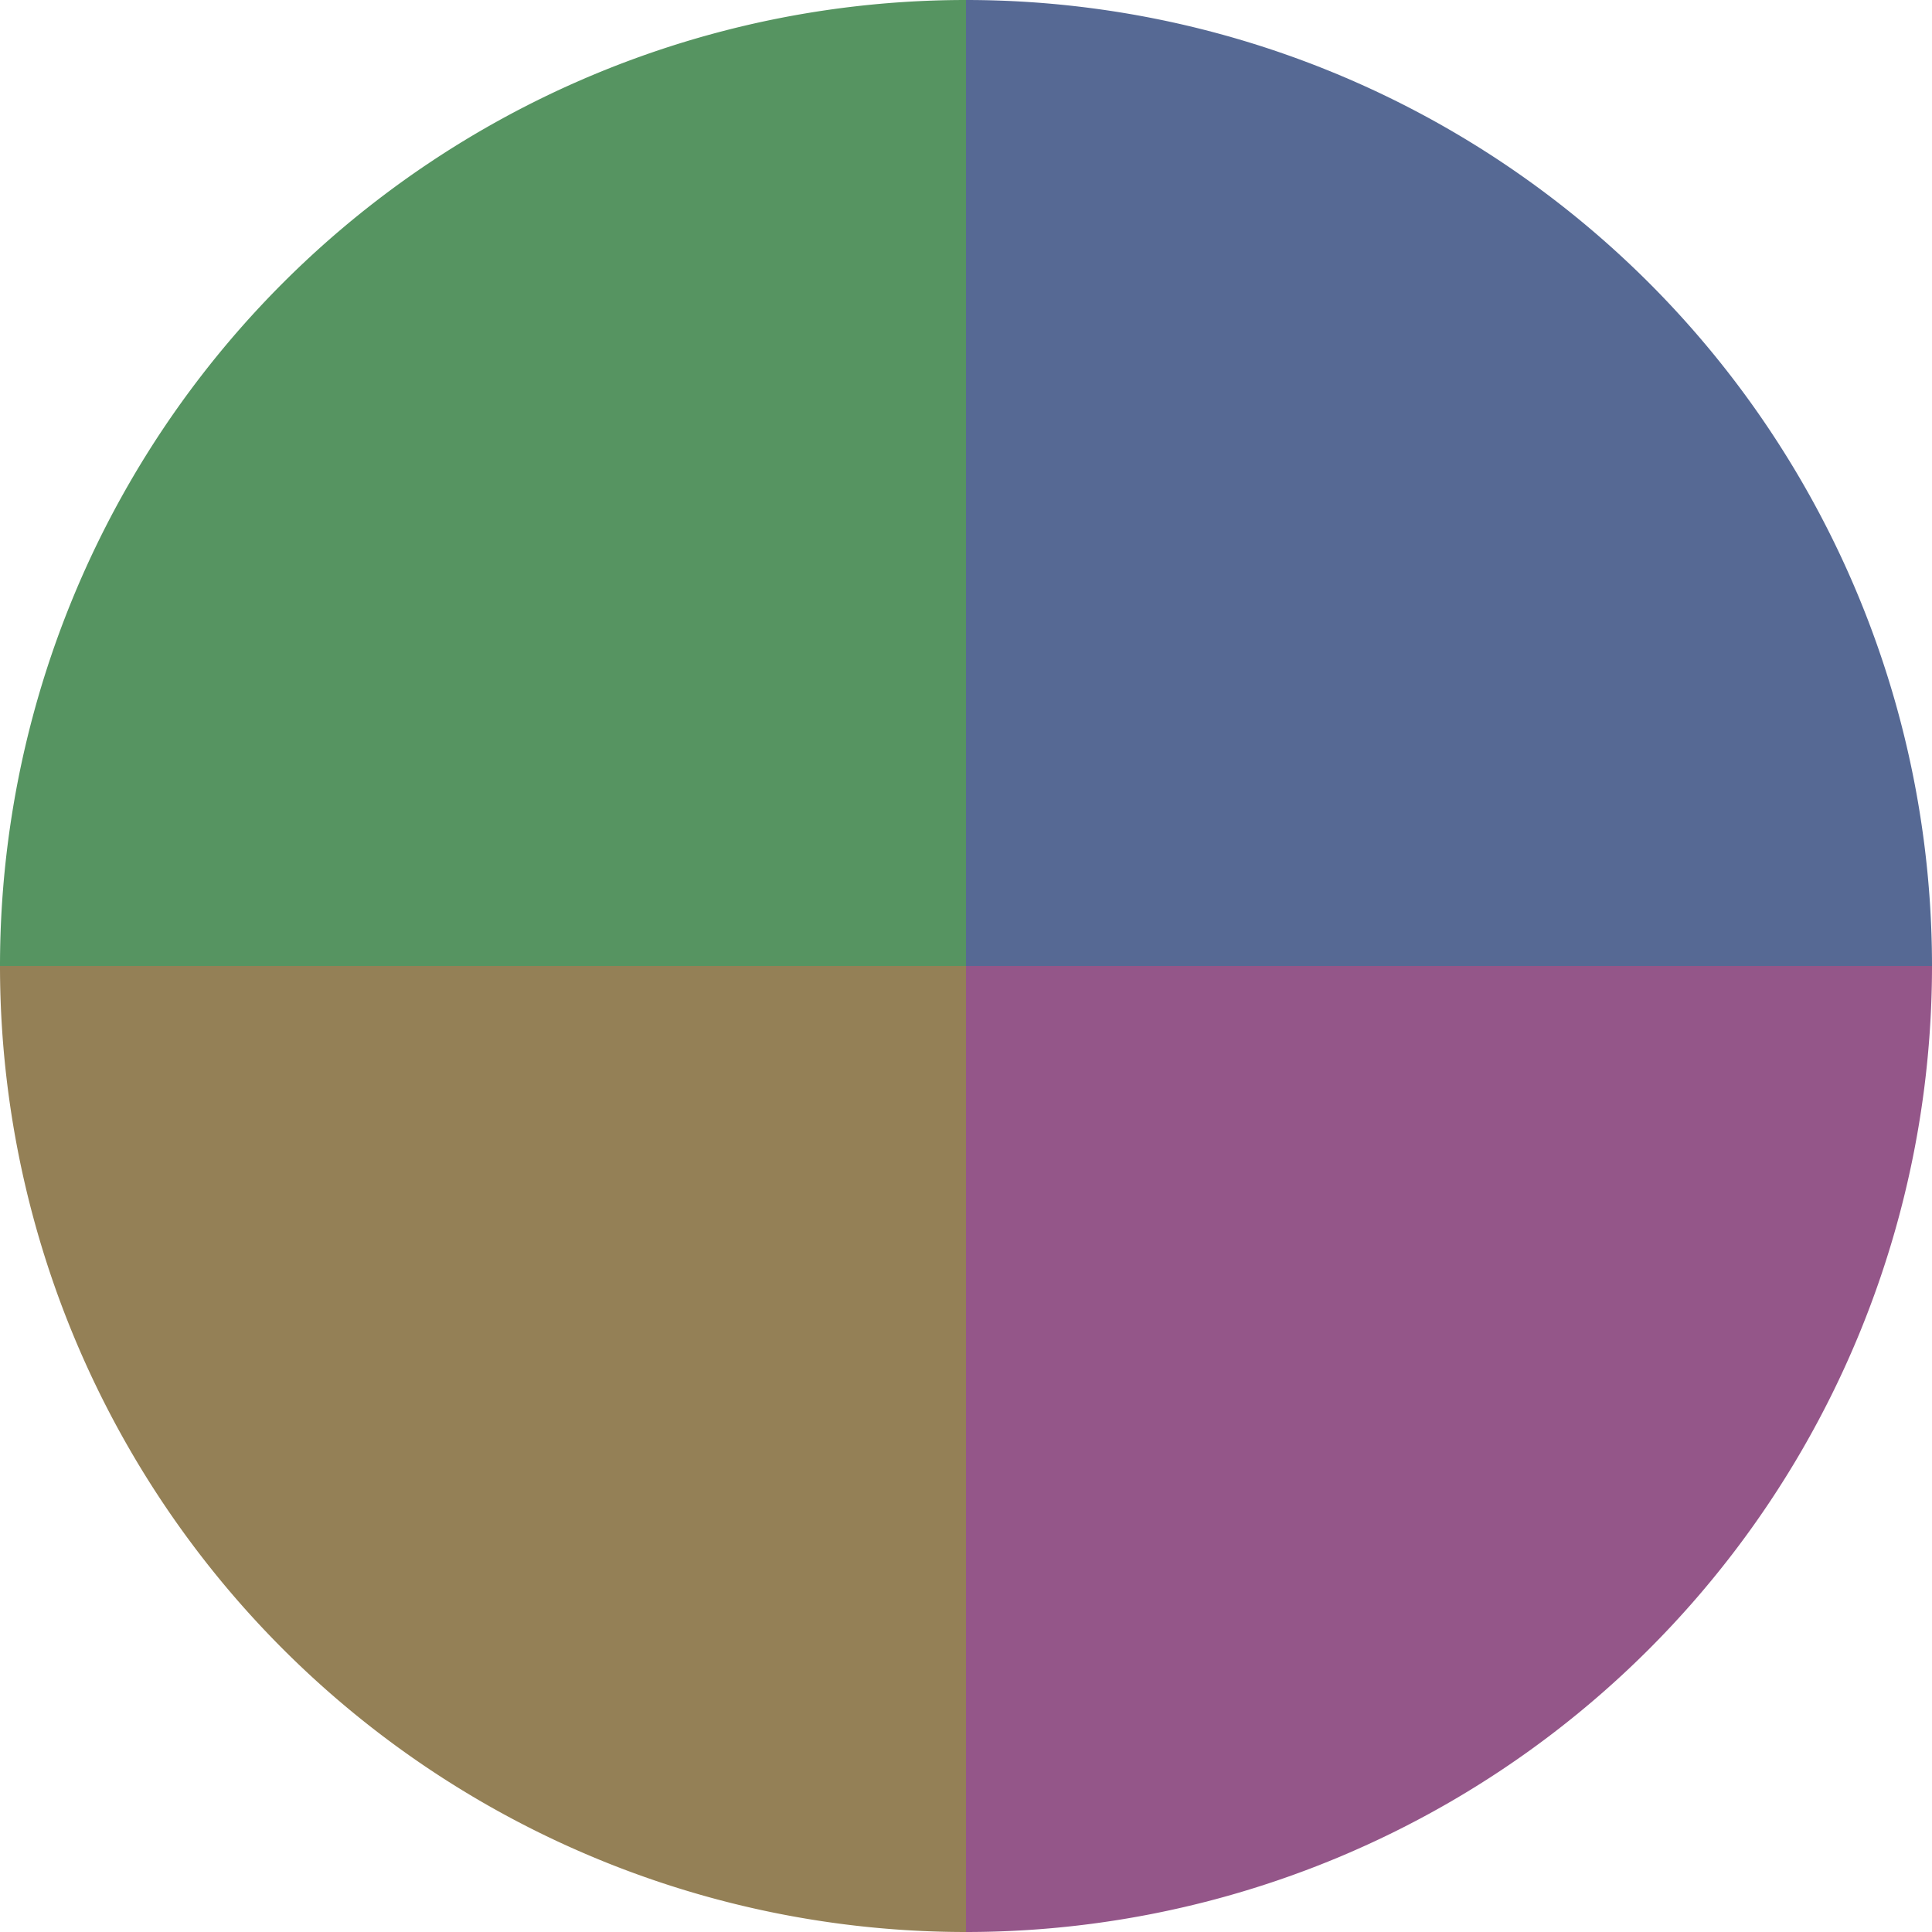
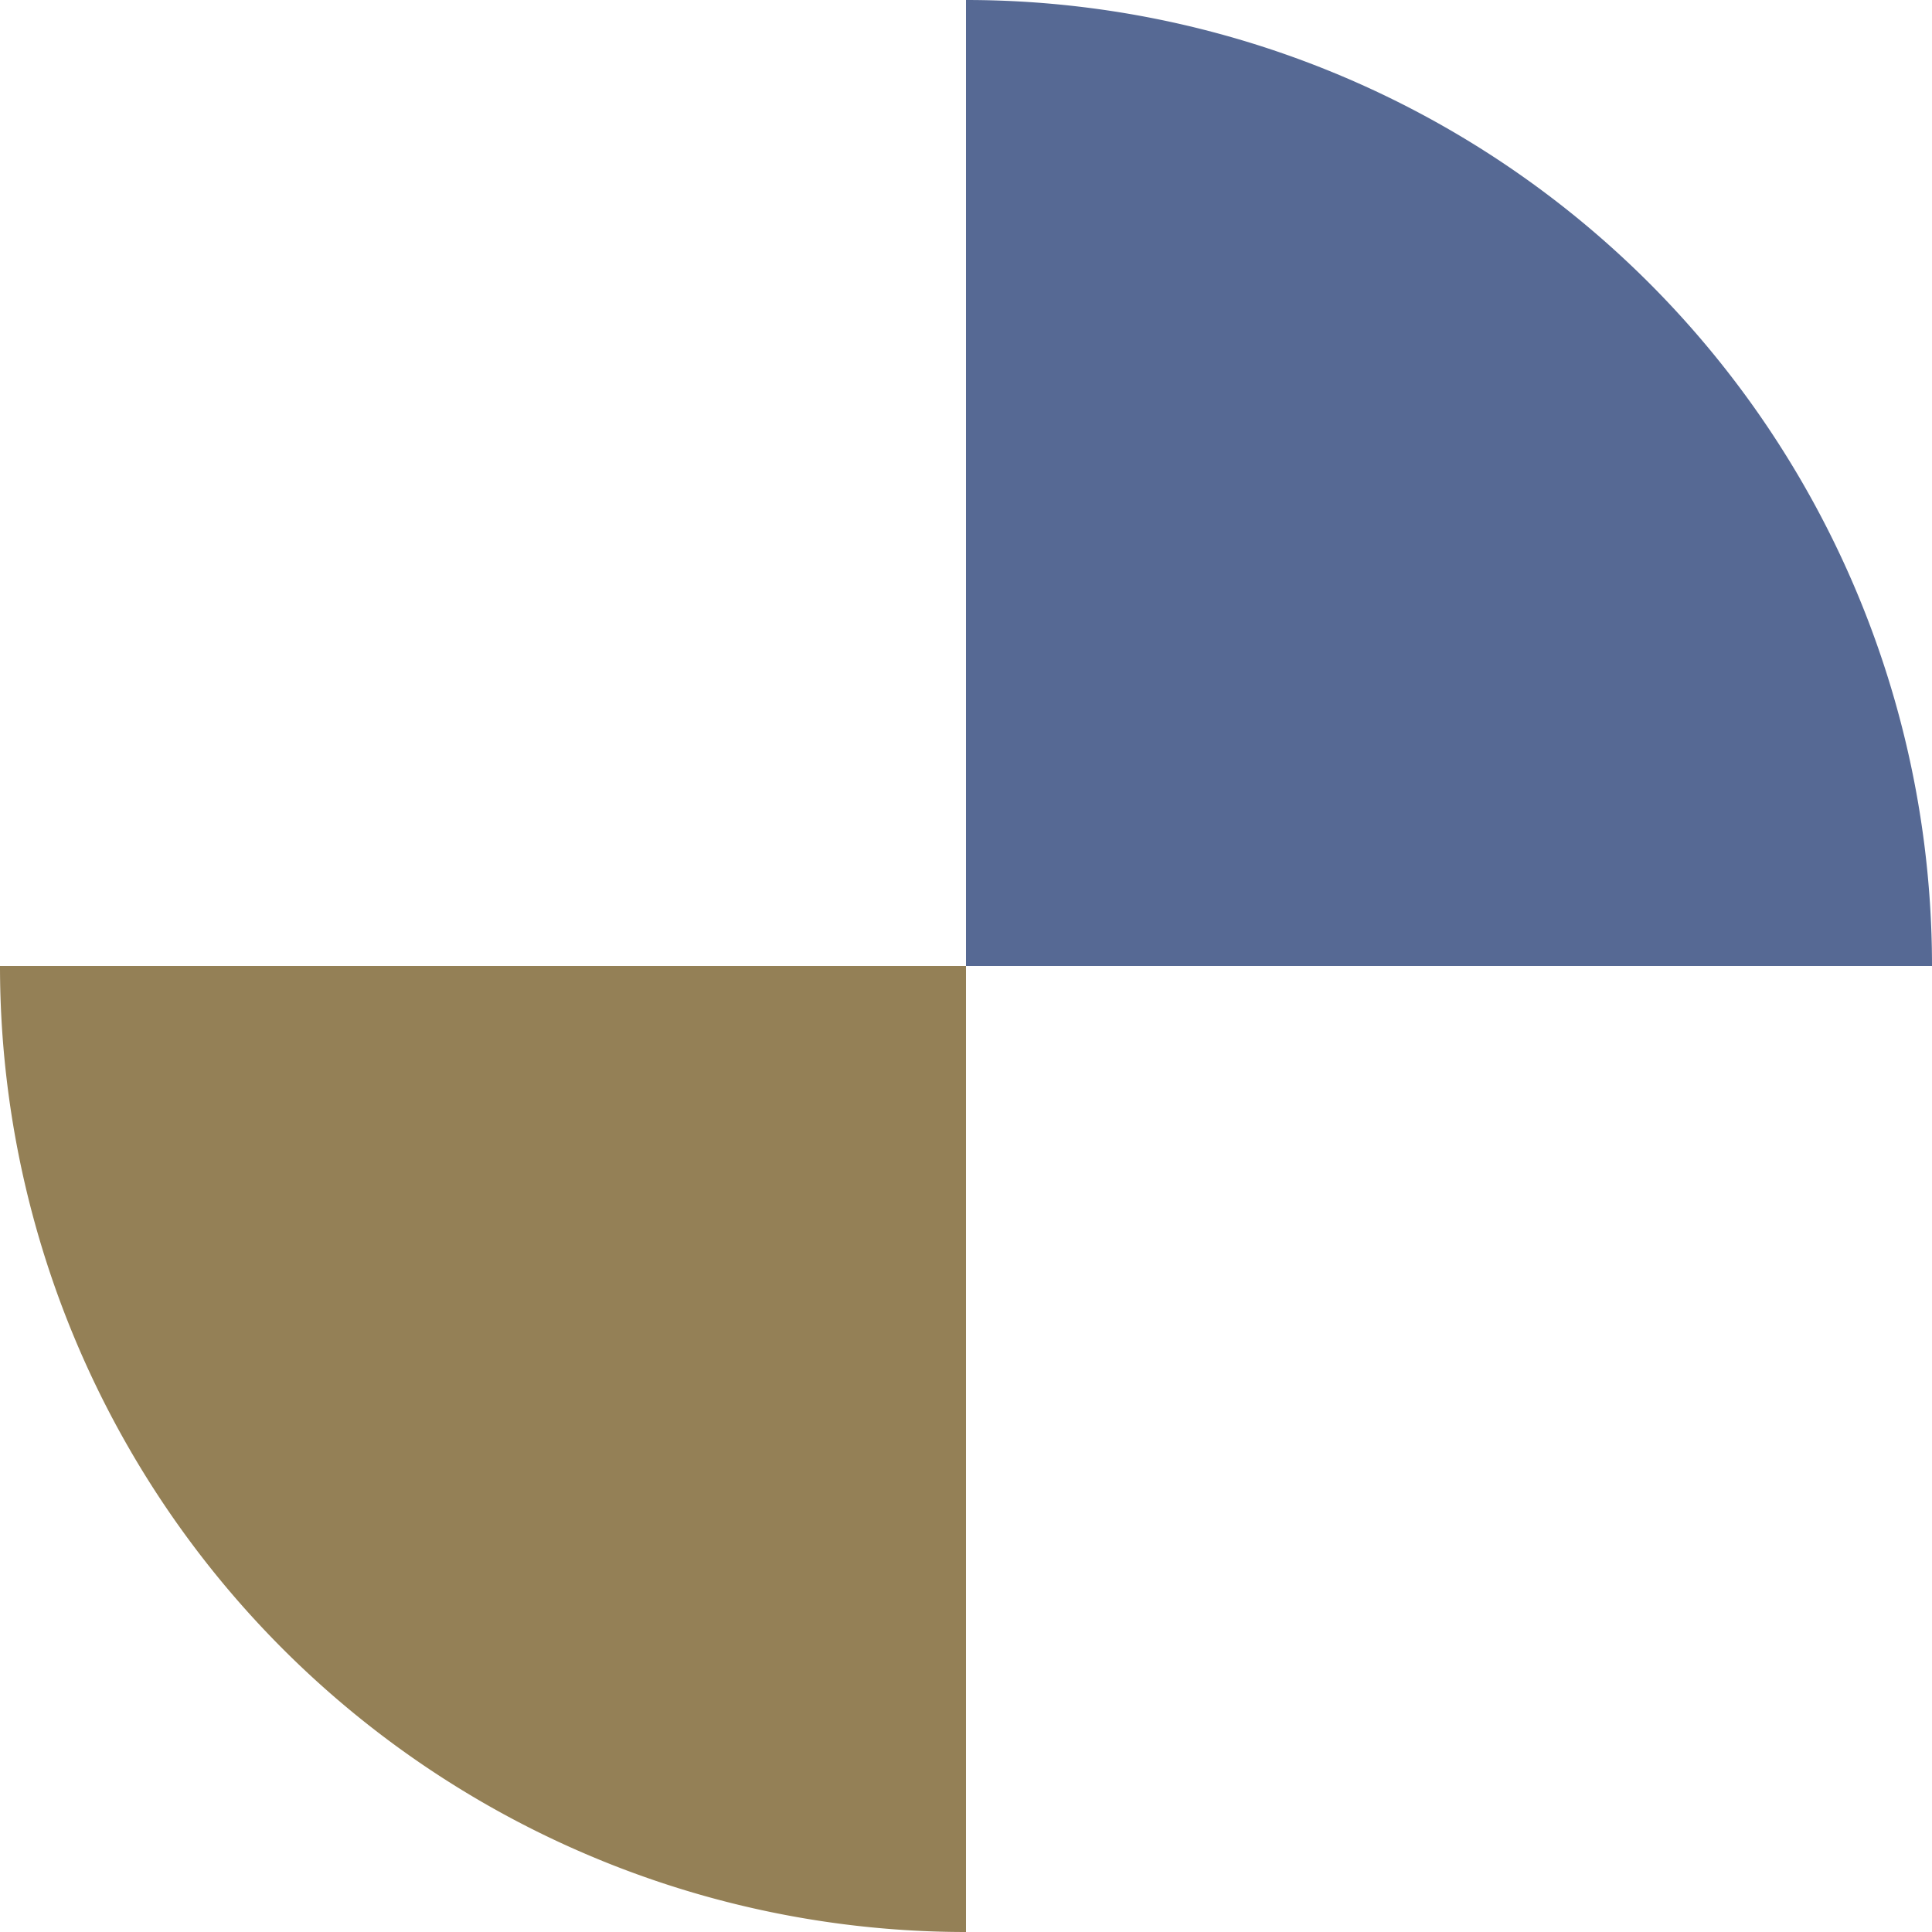
<svg xmlns="http://www.w3.org/2000/svg" width="500" height="500" viewBox="-1 -1 2 2">
  <path d="M 0 -1               A 1,1 0 0,1 1 0             L 0,0              z" fill="#566994" />
-   <path d="M 1 0               A 1,1 0 0,1 0 1             L 0,0              z" fill="#945689" />
  <path d="M 0 1               A 1,1 0 0,1 -1 0             L 0,0              z" fill="#948056" />
-   <path d="M -1 0               A 1,1 0 0,1 -0 -1             L 0,0              z" fill="#569461" />
</svg>